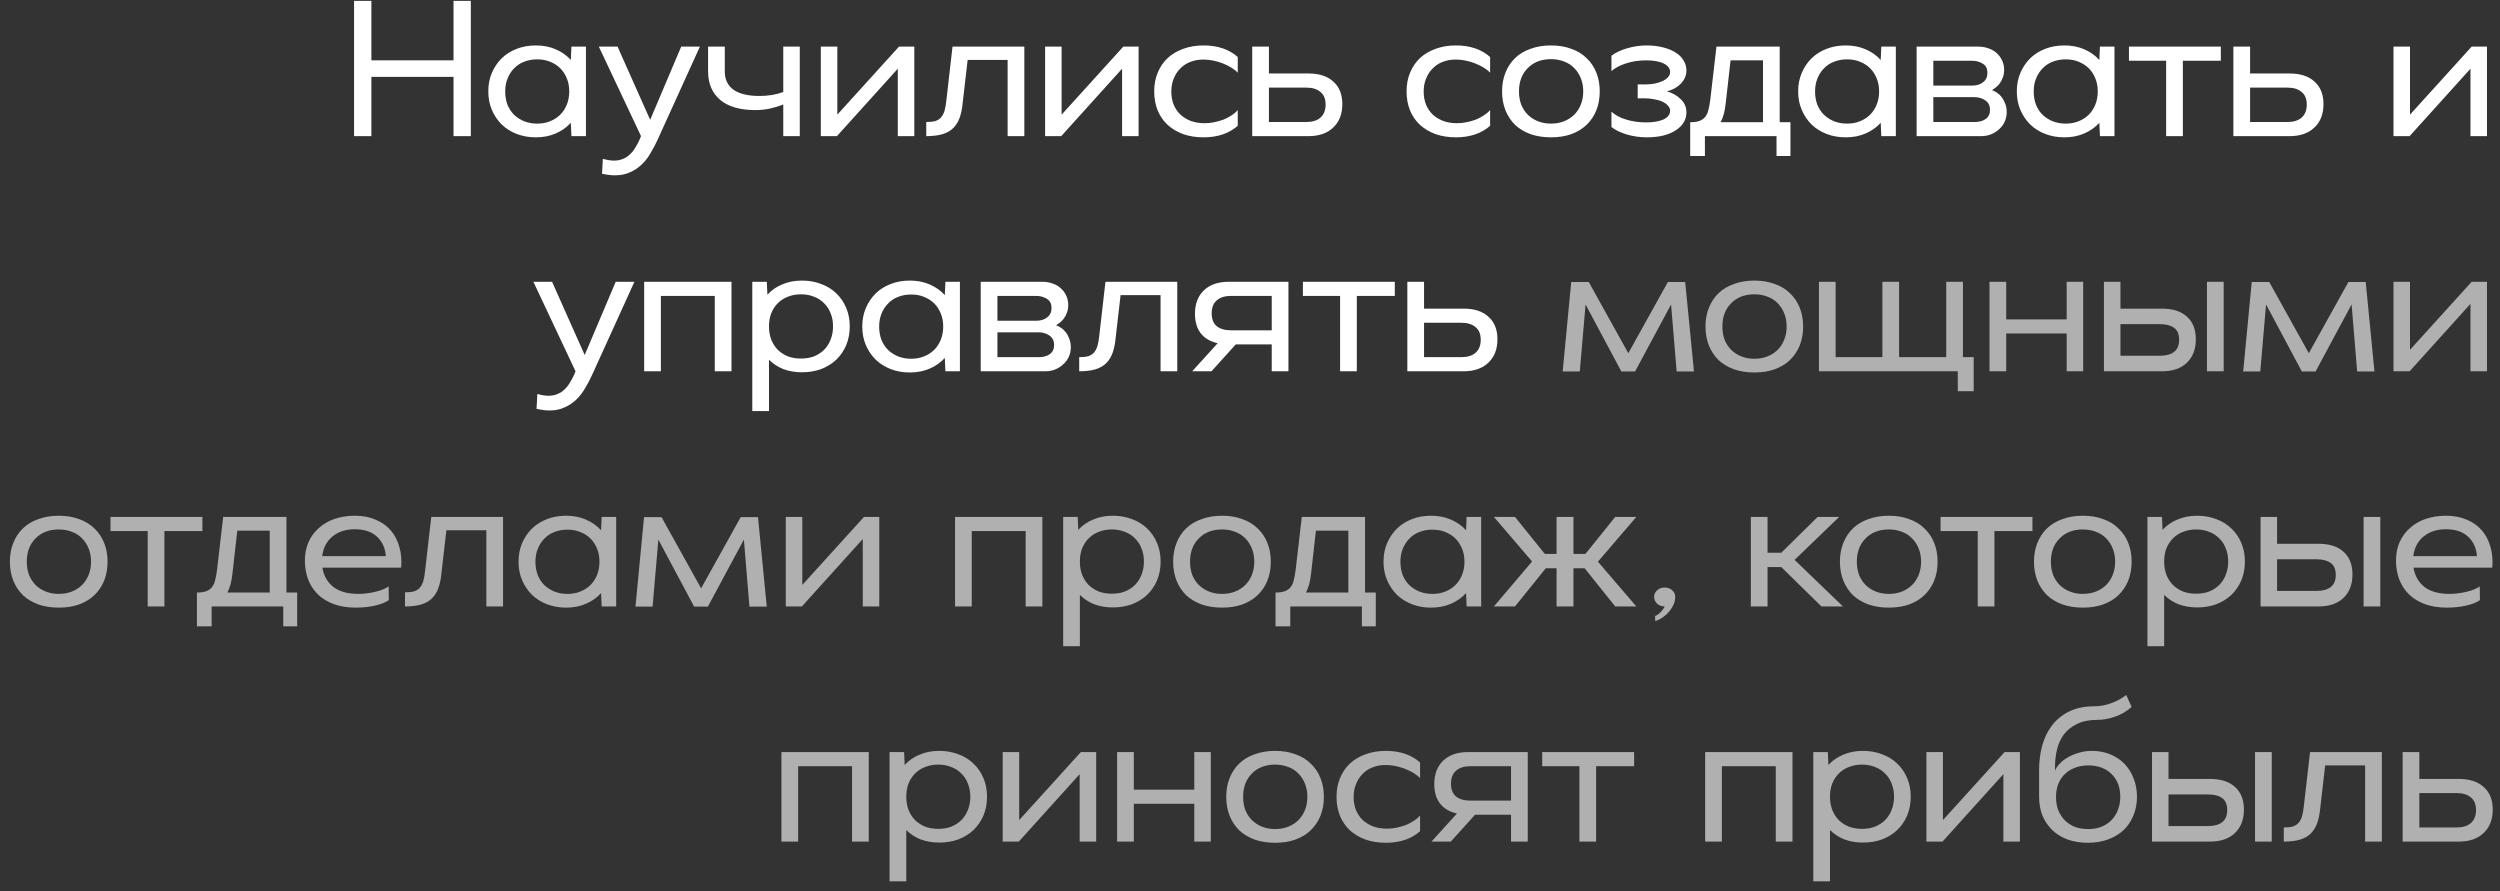
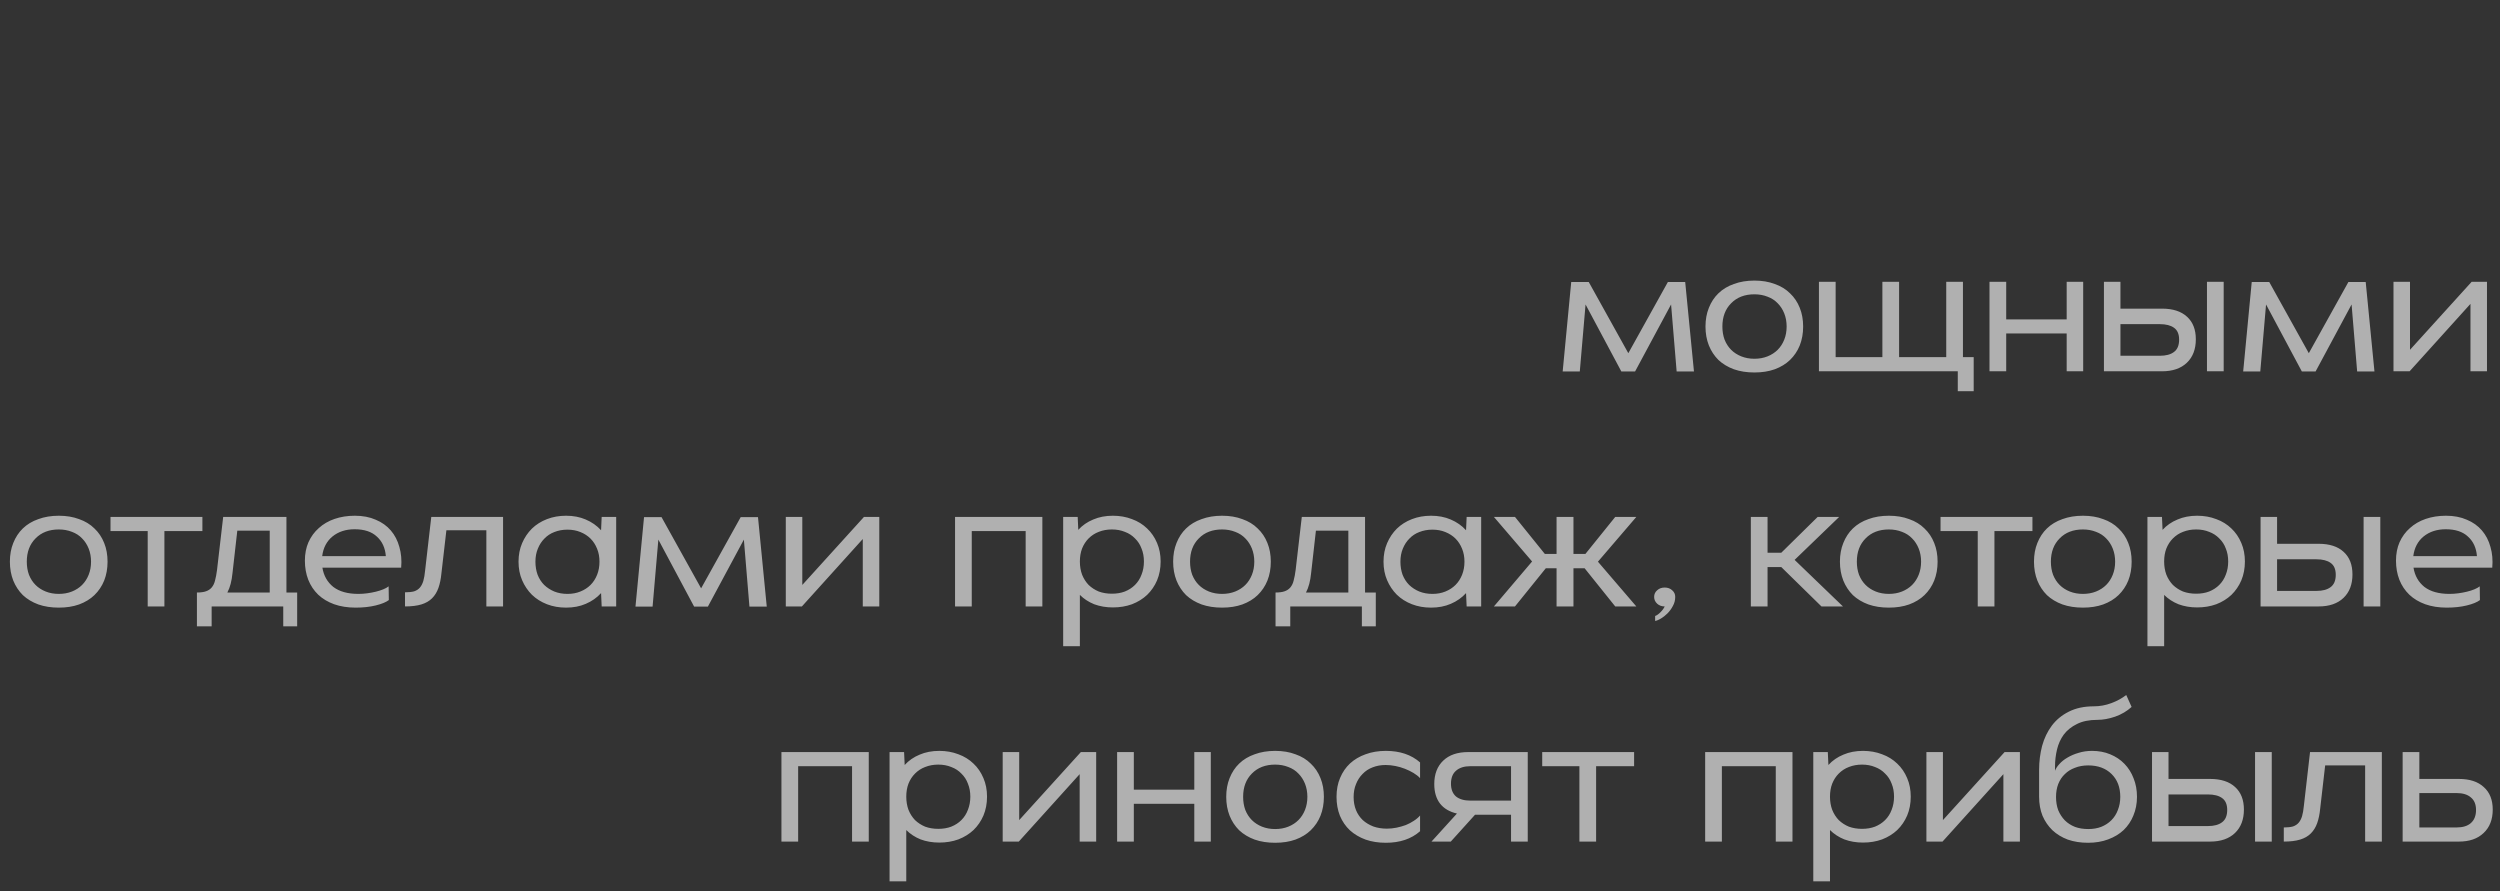
<svg xmlns="http://www.w3.org/2000/svg" width="202" height="72" viewBox="0 0 202 72" fill="none">
  <rect x="0" y="0" width="202" height="72" fill="#333333" stroke="none" />
-   <path d="M28.609 0.071H30.008V4.877H36.645V0.071H38.043V11H36.645V6.211H30.008V11H28.609V0.071ZM46.123 9.923C45.78 10.298 45.368 10.588 44.886 10.791C44.414 10.995 43.884 11.096 43.295 11.096C42.737 11.096 42.223 11.005 41.752 10.823C41.28 10.641 40.873 10.384 40.53 10.052C40.198 9.72 39.936 9.329 39.743 8.879C39.55 8.429 39.454 7.93 39.454 7.384C39.454 6.838 39.55 6.339 39.743 5.889C39.936 5.439 40.198 5.048 40.53 4.716C40.873 4.384 41.28 4.127 41.752 3.945C42.223 3.763 42.737 3.671 43.295 3.671C43.884 3.671 44.414 3.773 44.886 3.977C45.368 4.18 45.78 4.47 46.123 4.845L46.171 3.768H47.345V11H46.171L46.123 9.923ZM40.82 7.384C40.82 7.77 40.879 8.123 40.996 8.445C41.125 8.766 41.302 9.039 41.527 9.264C41.763 9.489 42.036 9.666 42.346 9.795C42.668 9.923 43.021 9.988 43.407 9.988C43.793 9.988 44.141 9.923 44.452 9.795C44.773 9.666 45.046 9.489 45.271 9.264C45.496 9.039 45.673 8.766 45.802 8.445C45.93 8.123 45.995 7.77 45.995 7.384C45.995 6.998 45.93 6.65 45.802 6.339C45.673 6.018 45.496 5.745 45.271 5.52C45.046 5.295 44.773 5.118 44.452 4.989C44.141 4.861 43.793 4.796 43.407 4.796C43.021 4.796 42.668 4.861 42.346 4.989C42.036 5.107 41.768 5.284 41.543 5.52C41.318 5.745 41.141 6.018 41.013 6.339C40.884 6.65 40.82 6.998 40.82 7.384ZM51.794 11L48.387 3.768H49.898L52.534 9.682L55.041 3.768H56.552L53.112 11.338C52.952 11.691 52.769 12.034 52.566 12.366C52.373 12.709 52.143 13.009 51.875 13.266C51.607 13.534 51.291 13.748 50.927 13.909C50.573 14.08 50.16 14.166 49.689 14.166C49.528 14.166 49.362 14.155 49.191 14.134C49.019 14.113 48.837 14.08 48.644 14.037L48.709 12.832C49.052 12.929 49.352 12.977 49.609 12.977C49.887 12.977 50.134 12.929 50.348 12.832C50.562 12.746 50.75 12.623 50.91 12.463C51.071 12.312 51.211 12.136 51.328 11.932C51.457 11.729 51.569 11.52 51.666 11.305L51.794 11ZM63.288 3.768H64.622V11H63.288V8.445C62.999 8.562 62.651 8.67 62.244 8.766C61.847 8.852 61.446 8.895 61.038 8.895C59.796 8.895 58.847 8.621 58.194 8.075C57.54 7.518 57.214 6.752 57.214 5.777V3.768H58.563V5.777C58.563 6.42 58.799 6.912 59.271 7.255C59.753 7.588 60.449 7.754 61.36 7.754C61.703 7.754 62.046 7.727 62.389 7.673C62.742 7.609 63.042 7.529 63.288 7.432V3.768ZM67.624 11H66.322V3.768H67.656V9.264L72.638 3.768H73.876V11H72.542V5.552L67.624 11ZM82.766 11H81.416V4.845H78.185L77.783 8.332C77.741 8.782 77.66 9.173 77.542 9.505C77.424 9.838 77.253 10.116 77.028 10.341C76.803 10.566 76.514 10.732 76.16 10.839C75.807 10.946 75.367 11 74.842 11V9.859C75.142 9.859 75.389 9.832 75.582 9.779C75.775 9.714 75.93 9.613 76.048 9.473C76.166 9.334 76.257 9.157 76.321 8.943C76.385 8.718 76.433 8.439 76.466 8.107L76.964 3.768H82.766V11ZM85.747 11H84.445V3.768H85.779V9.264L90.761 3.768H91.999V11H90.665V5.552L85.747 11ZM100.01 10.164C99.303 10.786 98.382 11.096 97.246 11.096C96.646 11.096 96.1 11.011 95.607 10.839C95.114 10.657 94.691 10.405 94.337 10.084C93.994 9.762 93.726 9.371 93.533 8.911C93.351 8.45 93.26 7.941 93.26 7.384C93.26 6.816 93.357 6.307 93.549 5.857C93.742 5.396 94.01 5.005 94.353 4.684C94.707 4.362 95.124 4.116 95.607 3.945C96.1 3.763 96.646 3.671 97.246 3.671C98.382 3.671 99.303 3.982 100.01 4.604V5.873C99.871 5.723 99.694 5.584 99.48 5.455C99.266 5.327 99.035 5.214 98.789 5.118C98.542 5.021 98.285 4.946 98.017 4.893C97.749 4.839 97.487 4.812 97.23 4.812C96.844 4.812 96.491 4.877 96.169 5.005C95.858 5.123 95.591 5.3 95.366 5.536C95.141 5.761 94.964 6.034 94.835 6.355C94.707 6.666 94.642 7.014 94.642 7.4C94.642 7.786 94.707 8.139 94.835 8.461C94.964 8.771 95.146 9.039 95.382 9.264C95.617 9.479 95.901 9.65 96.233 9.779C96.566 9.896 96.93 9.955 97.326 9.955C97.594 9.955 97.857 9.929 98.114 9.875C98.371 9.821 98.617 9.752 98.853 9.666C99.089 9.57 99.303 9.457 99.496 9.329C99.7 9.2 99.871 9.055 100.01 8.895V10.164ZM101.179 3.768H102.529V5.938H105.728C106.595 5.938 107.265 6.157 107.737 6.596C108.219 7.025 108.46 7.63 108.46 8.412C108.46 9.216 108.213 9.848 107.72 10.309C107.238 10.77 106.574 11 105.728 11H101.179V3.768ZM105.535 9.859C106.038 9.859 106.424 9.741 106.692 9.505C106.97 9.259 107.11 8.905 107.11 8.445C107.11 7.995 106.97 7.657 106.692 7.432C106.424 7.196 106.038 7.079 105.535 7.079H102.529V9.859H105.535ZM120.401 10.164C119.694 10.786 118.772 11.096 117.637 11.096C117.037 11.096 116.49 11.011 115.997 10.839C115.504 10.657 115.081 10.405 114.728 10.084C114.385 9.762 114.117 9.371 113.924 8.911C113.742 8.45 113.651 7.941 113.651 7.384C113.651 6.816 113.747 6.307 113.94 5.857C114.133 5.396 114.401 5.005 114.744 4.684C115.097 4.362 115.515 4.116 115.997 3.945C116.49 3.763 117.037 3.671 117.637 3.671C118.772 3.671 119.694 3.982 120.401 4.604V5.873C120.262 5.723 120.085 5.584 119.87 5.455C119.656 5.327 119.426 5.214 119.179 5.118C118.933 5.021 118.676 4.946 118.408 4.893C118.14 4.839 117.878 4.812 117.62 4.812C117.235 4.812 116.881 4.877 116.56 5.005C116.249 5.123 115.981 5.3 115.756 5.536C115.531 5.761 115.354 6.034 115.226 6.355C115.097 6.666 115.033 7.014 115.033 7.4C115.033 7.786 115.097 8.139 115.226 8.461C115.354 8.771 115.537 9.039 115.772 9.264C116.008 9.479 116.292 9.65 116.624 9.779C116.956 9.896 117.32 9.955 117.717 9.955C117.985 9.955 118.247 9.929 118.504 9.875C118.762 9.821 119.008 9.752 119.244 9.666C119.479 9.57 119.694 9.457 119.887 9.329C120.09 9.2 120.262 9.055 120.401 8.895V10.164ZM129.259 7.384C129.259 7.941 129.168 8.45 128.985 8.911C128.803 9.361 128.541 9.752 128.198 10.084C127.866 10.405 127.453 10.657 126.96 10.839C126.478 11.011 125.932 11.096 125.321 11.096C124.71 11.096 124.159 11.011 123.666 10.839C123.173 10.657 122.755 10.405 122.412 10.084C122.08 9.752 121.823 9.361 121.641 8.911C121.459 8.45 121.368 7.941 121.368 7.384C121.368 6.827 121.459 6.323 121.641 5.873C121.823 5.412 122.08 5.021 122.412 4.7C122.755 4.368 123.173 4.116 123.666 3.945C124.159 3.763 124.71 3.671 125.321 3.671C125.932 3.671 126.478 3.763 126.96 3.945C127.453 4.116 127.866 4.368 128.198 4.7C128.541 5.021 128.803 5.412 128.985 5.873C129.168 6.323 129.259 6.827 129.259 7.384ZM127.925 7.384C127.925 6.998 127.86 6.645 127.732 6.323C127.603 6.002 127.427 5.729 127.202 5.504C126.977 5.268 126.703 5.091 126.382 4.973C126.06 4.845 125.707 4.78 125.321 4.78C124.539 4.78 123.912 5.021 123.441 5.504C122.969 5.975 122.734 6.602 122.734 7.384C122.734 7.77 122.793 8.123 122.91 8.445C123.039 8.766 123.216 9.039 123.441 9.264C123.666 9.489 123.939 9.666 124.26 9.795C124.582 9.923 124.935 9.988 125.321 9.988C125.707 9.988 126.06 9.923 126.382 9.795C126.703 9.666 126.977 9.489 127.202 9.264C127.427 9.039 127.603 8.766 127.732 8.445C127.86 8.123 127.925 7.77 127.925 7.384ZM130.204 9.023C130.504 9.302 130.906 9.516 131.41 9.666C131.913 9.816 132.438 9.891 132.985 9.891C133.585 9.891 134.062 9.811 134.415 9.65C134.769 9.479 134.945 9.243 134.945 8.943C134.945 8.793 134.887 8.659 134.769 8.541C134.662 8.412 134.517 8.305 134.335 8.22C134.153 8.134 133.938 8.07 133.692 8.027C133.445 7.973 133.188 7.946 132.92 7.946H132.326V6.821H132.92C133.188 6.821 133.445 6.8 133.692 6.757C133.938 6.704 134.153 6.634 134.335 6.548C134.517 6.463 134.662 6.361 134.769 6.243C134.887 6.114 134.945 5.975 134.945 5.825C134.945 5.536 134.774 5.305 134.431 5.134C134.088 4.963 133.612 4.877 133.001 4.877C132.433 4.877 131.897 4.957 131.394 5.118C130.89 5.279 130.494 5.487 130.204 5.745V4.507C130.537 4.25 130.965 4.046 131.49 3.896C132.015 3.746 132.535 3.671 133.049 3.671C133.542 3.671 133.987 3.725 134.383 3.832C134.779 3.929 135.117 4.068 135.395 4.25C135.674 4.421 135.888 4.636 136.038 4.893C136.188 5.139 136.263 5.407 136.263 5.696C136.263 6.082 136.119 6.43 135.829 6.741C135.551 7.041 135.17 7.255 134.688 7.384C135.128 7.502 135.497 7.711 135.797 8.011C136.108 8.3 136.263 8.654 136.263 9.071C136.263 9.671 135.974 10.159 135.395 10.534C134.817 10.909 134.04 11.096 133.065 11.096C132.519 11.096 131.983 11.021 131.458 10.871C130.933 10.711 130.515 10.507 130.204 10.261V9.023ZM136.568 12.607V9.875C136.868 9.875 137.109 9.843 137.291 9.779C137.484 9.714 137.639 9.613 137.757 9.473C137.886 9.323 137.977 9.136 138.03 8.911C138.094 8.675 138.148 8.391 138.191 8.059L138.689 3.768H143.8V9.875H144.668V12.607H143.543V11H137.757V12.607H136.568ZM139.83 4.877L139.444 8.284C139.38 8.948 139.241 9.479 139.027 9.875H142.45V4.877H139.83ZM151.961 9.923C151.618 10.298 151.206 10.588 150.724 10.791C150.252 10.995 149.722 11.096 149.133 11.096C148.575 11.096 148.061 11.005 147.59 10.823C147.118 10.641 146.711 10.384 146.368 10.052C146.036 9.72 145.774 9.329 145.581 8.879C145.388 8.429 145.291 7.93 145.291 7.384C145.291 6.838 145.388 6.339 145.581 5.889C145.774 5.439 146.036 5.048 146.368 4.716C146.711 4.384 147.118 4.127 147.59 3.945C148.061 3.763 148.575 3.671 149.133 3.671C149.722 3.671 150.252 3.773 150.724 3.977C151.206 4.18 151.618 4.47 151.961 4.845L152.009 3.768H153.183V11H152.009L151.961 9.923ZM146.658 7.384C146.658 7.77 146.716 8.123 146.834 8.445C146.963 8.766 147.14 9.039 147.365 9.264C147.6 9.489 147.874 9.666 148.184 9.795C148.506 9.923 148.859 9.988 149.245 9.988C149.631 9.988 149.979 9.923 150.29 9.795C150.611 9.666 150.884 9.489 151.109 9.264C151.334 9.039 151.511 8.766 151.64 8.445C151.768 8.123 151.833 7.77 151.833 7.384C151.833 6.998 151.768 6.65 151.64 6.339C151.511 6.018 151.334 5.745 151.109 5.52C150.884 5.295 150.611 5.118 150.29 4.989C149.979 4.861 149.631 4.796 149.245 4.796C148.859 4.796 148.506 4.861 148.184 4.989C147.874 5.107 147.606 5.284 147.381 5.52C147.156 5.745 146.979 6.018 146.85 6.339C146.722 6.65 146.658 6.998 146.658 7.384ZM154.863 11V3.768H159.861C160.151 3.768 160.424 3.816 160.681 3.913C160.938 3.998 161.158 4.127 161.34 4.298C161.522 4.459 161.667 4.657 161.774 4.893C161.881 5.118 161.934 5.364 161.934 5.632C161.934 5.879 161.897 6.093 161.822 6.275C161.758 6.457 161.672 6.618 161.565 6.757C161.468 6.886 161.361 6.993 161.243 7.079C161.136 7.164 161.04 7.234 160.954 7.287C161.072 7.32 161.201 7.384 161.34 7.48C161.479 7.566 161.608 7.684 161.726 7.834C161.843 7.984 161.94 8.161 162.015 8.364C162.101 8.568 162.143 8.798 162.143 9.055C162.143 9.323 162.09 9.58 161.983 9.827C161.876 10.062 161.726 10.266 161.533 10.438C161.351 10.609 161.131 10.748 160.874 10.855C160.627 10.952 160.359 11 160.07 11H154.863ZM156.213 6.918H159.331C159.706 6.918 160.006 6.827 160.231 6.645C160.467 6.463 160.584 6.211 160.584 5.889C160.584 5.546 160.461 5.3 160.215 5.15C159.968 4.989 159.674 4.909 159.331 4.909H156.213V6.918ZM156.213 9.859H159.54C159.915 9.859 160.215 9.779 160.44 9.618C160.676 9.446 160.793 9.2 160.793 8.879C160.793 8.536 160.665 8.279 160.408 8.107C160.161 7.936 159.867 7.85 159.524 7.85H156.213V9.859ZM169.627 9.923C169.284 10.298 168.872 10.588 168.39 10.791C167.918 10.995 167.388 11.096 166.799 11.096C166.241 11.096 165.727 11.005 165.256 10.823C164.784 10.641 164.377 10.384 164.034 10.052C163.702 9.72 163.44 9.329 163.247 8.879C163.054 8.429 162.957 7.93 162.957 7.384C162.957 6.838 163.054 6.339 163.247 5.889C163.44 5.439 163.702 5.048 164.034 4.716C164.377 4.384 164.784 4.127 165.256 3.945C165.727 3.763 166.241 3.671 166.799 3.671C167.388 3.671 167.918 3.773 168.39 3.977C168.872 4.18 169.284 4.47 169.627 4.845L169.675 3.768H170.849V11H169.675L169.627 9.923ZM164.324 7.384C164.324 7.77 164.382 8.123 164.5 8.445C164.629 8.766 164.806 9.039 165.031 9.264C165.266 9.489 165.54 9.666 165.85 9.795C166.172 9.923 166.525 9.988 166.911 9.988C167.297 9.988 167.645 9.923 167.956 9.795C168.277 9.666 168.55 9.489 168.775 9.264C169 9.039 169.177 8.766 169.306 8.445C169.434 8.123 169.499 7.77 169.499 7.384C169.499 6.998 169.434 6.65 169.306 6.339C169.177 6.018 169 5.745 168.775 5.52C168.55 5.295 168.277 5.118 167.956 4.989C167.645 4.861 167.297 4.796 166.911 4.796C166.525 4.796 166.172 4.861 165.85 4.989C165.54 5.107 165.272 5.284 165.047 5.52C164.822 5.745 164.645 6.018 164.516 6.339C164.388 6.65 164.324 6.998 164.324 7.384ZM175.024 4.909H172.019V3.768H179.444V4.909H176.374V11H175.024V4.909ZM180.457 3.768H181.807V5.938H185.005C185.873 5.938 186.542 6.157 187.014 6.596C187.496 7.025 187.737 7.63 187.737 8.412C187.737 9.216 187.491 9.848 186.998 10.309C186.516 10.77 185.851 11 185.005 11H180.457V3.768ZM184.812 9.859C185.316 9.859 185.701 9.741 185.969 9.505C186.248 9.259 186.387 8.905 186.387 8.445C186.387 7.995 186.248 7.657 185.969 7.432C185.701 7.196 185.316 7.079 184.812 7.079H181.807V9.859H184.812ZM194.696 11H193.394V3.768H194.728V9.264L199.71 3.768H200.948V11H199.614V5.552L194.696 11ZM46.503 30L43.096 22.768H44.607L47.243 28.682L49.75 22.768H51.261L47.821 30.337C47.66 30.691 47.478 31.034 47.275 31.366C47.082 31.709 46.852 32.009 46.584 32.266C46.316 32.534 46 32.748 45.636 32.909C45.282 33.08 44.87 33.166 44.398 33.166C44.237 33.166 44.071 33.155 43.9 33.134C43.728 33.112 43.546 33.08 43.353 33.038L43.418 31.832C43.761 31.929 44.06 31.977 44.318 31.977C44.596 31.977 44.843 31.929 45.057 31.832C45.271 31.746 45.459 31.623 45.62 31.462C45.78 31.312 45.919 31.136 46.037 30.932C46.166 30.729 46.278 30.52 46.375 30.305L46.503 30ZM52.048 22.768H59.104V30H57.754V23.909H53.398V30H52.048V22.768ZM62.006 23.812C62.338 23.448 62.74 23.17 63.212 22.977C63.683 22.773 64.213 22.671 64.803 22.671C65.36 22.671 65.874 22.762 66.346 22.945C66.817 23.116 67.224 23.368 67.567 23.7C67.91 24.021 68.178 24.413 68.371 24.873C68.563 25.323 68.66 25.821 68.66 26.368C68.66 26.925 68.563 27.434 68.371 27.895C68.178 28.345 67.91 28.736 67.567 29.068C67.224 29.389 66.817 29.641 66.346 29.823C65.874 29.995 65.36 30.08 64.803 30.08C64.256 30.08 63.753 29.995 63.292 29.823C62.842 29.641 62.456 29.389 62.135 29.068V33.214H60.785V22.768H61.958L62.006 23.812ZM67.31 26.368C67.31 25.982 67.246 25.634 67.117 25.323C66.999 25.002 66.822 24.729 66.587 24.504C66.362 24.268 66.088 24.091 65.767 23.973C65.456 23.845 65.108 23.78 64.722 23.78C64.337 23.78 63.983 23.845 63.662 23.973C63.351 24.091 63.078 24.268 62.842 24.504C62.617 24.729 62.44 25.002 62.312 25.323C62.194 25.634 62.135 25.982 62.135 26.368C62.135 26.754 62.194 27.107 62.312 27.429C62.44 27.75 62.617 28.029 62.842 28.264C63.078 28.489 63.351 28.666 63.662 28.795C63.983 28.913 64.337 28.971 64.722 28.971C65.108 28.971 65.456 28.913 65.767 28.795C66.088 28.666 66.362 28.489 66.587 28.264C66.822 28.029 66.999 27.75 67.117 27.429C67.246 27.107 67.31 26.754 67.31 26.368ZM76.34 28.923C75.997 29.298 75.585 29.587 75.103 29.791C74.631 29.995 74.101 30.096 73.511 30.096C72.954 30.096 72.44 30.005 71.969 29.823C71.497 29.641 71.09 29.384 70.747 29.052C70.415 28.72 70.153 28.329 69.96 27.879C69.767 27.429 69.67 26.93 69.67 26.384C69.67 25.837 69.767 25.339 69.96 24.889C70.153 24.439 70.415 24.048 70.747 23.716C71.09 23.384 71.497 23.127 71.969 22.945C72.44 22.762 72.954 22.671 73.511 22.671C74.101 22.671 74.631 22.773 75.103 22.977C75.585 23.18 75.997 23.47 76.34 23.845L76.388 22.768H77.561V30H76.388L76.34 28.923ZM71.036 26.384C71.036 26.77 71.095 27.123 71.213 27.445C71.342 27.766 71.519 28.039 71.744 28.264C71.979 28.489 72.252 28.666 72.563 28.795C72.885 28.923 73.238 28.988 73.624 28.988C74.01 28.988 74.358 28.923 74.669 28.795C74.99 28.666 75.263 28.489 75.488 28.264C75.713 28.039 75.89 27.766 76.019 27.445C76.147 27.123 76.211 26.77 76.211 26.384C76.211 25.998 76.147 25.65 76.019 25.339C75.89 25.018 75.713 24.745 75.488 24.52C75.263 24.295 74.99 24.118 74.669 23.989C74.358 23.861 74.01 23.796 73.624 23.796C73.238 23.796 72.885 23.861 72.563 23.989C72.252 24.107 71.985 24.284 71.76 24.52C71.535 24.745 71.358 25.018 71.229 25.339C71.101 25.65 71.036 25.998 71.036 26.384ZM79.242 30V22.768H84.24C84.529 22.768 84.803 22.816 85.06 22.913C85.317 22.998 85.537 23.127 85.719 23.298C85.901 23.459 86.046 23.657 86.153 23.893C86.26 24.118 86.313 24.364 86.313 24.632C86.313 24.879 86.276 25.093 86.201 25.275C86.137 25.457 86.051 25.618 85.944 25.757C85.847 25.886 85.74 25.993 85.622 26.079C85.515 26.164 85.419 26.234 85.333 26.288C85.451 26.32 85.579 26.384 85.719 26.48C85.858 26.566 85.987 26.684 86.104 26.834C86.222 26.984 86.319 27.161 86.394 27.364C86.479 27.568 86.522 27.798 86.522 28.055C86.522 28.323 86.469 28.58 86.362 28.827C86.254 29.062 86.104 29.266 85.912 29.438C85.729 29.609 85.51 29.748 85.253 29.855C85.006 29.952 84.738 30 84.449 30H79.242ZM80.592 25.918H83.71C84.085 25.918 84.385 25.827 84.61 25.645C84.846 25.462 84.963 25.211 84.963 24.889C84.963 24.546 84.84 24.3 84.594 24.15C84.347 23.989 84.053 23.909 83.71 23.909H80.592V25.918ZM80.592 28.859H83.919C84.294 28.859 84.594 28.779 84.819 28.618C85.054 28.446 85.172 28.2 85.172 27.879C85.172 27.536 85.044 27.279 84.787 27.107C84.54 26.936 84.246 26.85 83.903 26.85H80.592V28.859ZM95.123 30H93.773V23.845H90.543L90.141 27.332C90.098 27.782 90.018 28.173 89.9 28.505C89.782 28.837 89.611 29.116 89.385 29.341C89.16 29.566 88.871 29.732 88.518 29.839C88.164 29.946 87.725 30 87.2 30V28.859C87.5 28.859 87.746 28.832 87.939 28.779C88.132 28.714 88.287 28.613 88.405 28.473C88.523 28.334 88.614 28.157 88.678 27.943C88.743 27.718 88.791 27.439 88.823 27.107L89.321 22.768H95.123V30ZM104.106 30H102.756V27.83H99.847L97.887 30H96.328L98.385 27.734C97.785 27.595 97.33 27.327 97.019 26.93C96.708 26.523 96.553 25.998 96.553 25.355C96.553 24.552 96.794 23.92 97.276 23.459C97.758 22.998 98.428 22.768 99.285 22.768H104.106V30ZM102.756 23.909H99.462C98.969 23.909 98.583 24.032 98.305 24.279C98.037 24.514 97.903 24.863 97.903 25.323C97.903 25.773 98.037 26.116 98.305 26.352C98.583 26.577 98.969 26.689 99.462 26.689H102.756V23.909ZM108.28 23.909H105.275V22.768H112.7V23.909H109.63V30H108.28V23.909ZM113.713 22.768H115.063V24.938H118.261C119.129 24.938 119.798 25.157 120.27 25.596C120.752 26.025 120.993 26.63 120.993 27.413C120.993 28.216 120.747 28.848 120.254 29.309C119.772 29.77 119.107 30 118.261 30H113.713V22.768ZM118.068 28.859C118.572 28.859 118.957 28.741 119.225 28.505C119.504 28.259 119.643 27.905 119.643 27.445C119.643 26.995 119.504 26.657 119.225 26.432C118.957 26.196 118.572 26.079 118.068 26.079H115.063V28.859H118.068Z" fill="white" />
  <path d="M127.647 30.016H126.264L126.955 22.784H128.37L131.568 28.538L134.766 22.784H136.164L136.872 30.016H135.473L135.023 24.6L132.114 30.016H131.005L128.113 24.6L127.647 30.016ZM145.694 26.384C145.694 26.941 145.603 27.45 145.421 27.911C145.239 28.361 144.976 28.752 144.634 29.084C144.301 29.405 143.889 29.657 143.396 29.839C142.914 30.011 142.367 30.096 141.757 30.096C141.146 30.096 140.594 30.011 140.101 29.839C139.609 29.657 139.191 29.405 138.848 29.084C138.516 28.752 138.259 28.361 138.076 27.911C137.894 27.45 137.803 26.941 137.803 26.384C137.803 25.827 137.894 25.323 138.076 24.873C138.259 24.413 138.516 24.021 138.848 23.7C139.191 23.368 139.609 23.116 140.101 22.945C140.594 22.762 141.146 22.671 141.757 22.671C142.367 22.671 142.914 22.762 143.396 22.945C143.889 23.116 144.301 23.368 144.634 23.7C144.976 24.021 145.239 24.413 145.421 24.873C145.603 25.323 145.694 25.827 145.694 26.384ZM144.36 26.384C144.36 25.998 144.296 25.645 144.167 25.323C144.039 25.002 143.862 24.729 143.637 24.504C143.412 24.268 143.139 24.091 142.817 23.973C142.496 23.845 142.142 23.78 141.757 23.78C140.975 23.78 140.348 24.021 139.876 24.504C139.405 24.975 139.169 25.602 139.169 26.384C139.169 26.77 139.228 27.123 139.346 27.445C139.475 27.766 139.651 28.039 139.876 28.264C140.101 28.489 140.375 28.666 140.696 28.795C141.017 28.923 141.371 28.988 141.757 28.988C142.142 28.988 142.496 28.923 142.817 28.795C143.139 28.666 143.412 28.489 143.637 28.264C143.862 28.039 144.039 27.766 144.167 27.445C144.296 27.123 144.36 26.77 144.36 26.384ZM148.32 22.768V28.859H152.097V22.768H153.447V28.859H157.256V22.768H158.606V28.859H159.474V31.607H158.188V30H146.97V22.768H148.32ZM160.752 22.768H162.102V25.805H166.987V22.768H168.321V30H166.987V26.946H162.102V30H160.752V22.768ZM169.998 22.768H171.332V24.938H174.691C175.569 24.938 176.244 25.157 176.716 25.596C177.187 26.025 177.423 26.63 177.423 27.413C177.423 28.216 177.182 28.848 176.7 29.309C176.217 29.77 175.548 30 174.691 30H169.998V22.768ZM178.323 22.768H179.673V30H178.323V22.768ZM174.514 28.746C175.007 28.746 175.387 28.645 175.655 28.441C175.933 28.238 176.073 27.905 176.073 27.445C176.073 26.995 175.933 26.673 175.655 26.48C175.387 26.288 175.007 26.191 174.514 26.191H171.332V28.746H174.514ZM182.631 30.016H181.249L181.94 22.784H183.354L186.552 28.538L189.751 22.784H191.149L191.856 30.016H190.458L190.008 24.6L187.099 30.016H185.99L183.097 24.6L182.631 30.016ZM194.696 30H193.394V22.768H194.728V28.264L199.71 22.768H200.948V30H199.614V24.552L194.696 30ZM8.69 45.384C8.69 45.941 8.599 46.45 8.417 46.911C8.235 47.361 7.972 47.752 7.63 48.084C7.297 48.405 6.885 48.657 6.392 48.839C5.91 49.011 5.364 49.096 4.753 49.096C4.142 49.096 3.59 49.011 3.097 48.839C2.605 48.657 2.187 48.405 1.844 48.084C1.512 47.752 1.255 47.361 1.072 46.911C0.89 46.45 0.799 45.941 0.799 45.384C0.799 44.827 0.89 44.323 1.072 43.873C1.255 43.413 1.512 43.021 1.844 42.7C2.187 42.368 2.605 42.116 3.097 41.945C3.59 41.763 4.142 41.671 4.753 41.671C5.364 41.671 5.91 41.763 6.392 41.945C6.885 42.116 7.297 42.368 7.63 42.7C7.972 43.021 8.235 43.413 8.417 43.873C8.599 44.323 8.69 44.827 8.69 45.384ZM7.356 45.384C7.356 44.998 7.292 44.645 7.164 44.323C7.035 44.002 6.858 43.729 6.633 43.504C6.408 43.268 6.135 43.091 5.814 42.973C5.492 42.845 5.139 42.78 4.753 42.78C3.971 42.78 3.344 43.021 2.872 43.504C2.401 43.975 2.165 44.602 2.165 45.384C2.165 45.77 2.224 46.123 2.342 46.445C2.471 46.766 2.647 47.039 2.872 47.264C3.097 47.489 3.371 47.666 3.692 47.795C4.014 47.923 4.367 47.987 4.753 47.987C5.139 47.987 5.492 47.923 5.814 47.795C6.135 47.666 6.408 47.489 6.633 47.264C6.858 47.039 7.035 46.766 7.164 46.445C7.292 46.123 7.356 45.77 7.356 45.384ZM11.934 42.909H8.929V41.768H16.354V42.909H13.284V49H11.934V42.909ZM15.911 50.607V47.875C16.211 47.875 16.453 47.843 16.635 47.779C16.828 47.714 16.983 47.612 17.101 47.473C17.229 47.323 17.32 47.136 17.374 46.911C17.438 46.675 17.492 46.391 17.535 46.059L18.033 41.768H23.144V47.875H24.011V50.607H22.886V49H17.101V50.607H15.911ZM19.174 42.877L18.788 46.284C18.724 46.948 18.585 47.479 18.37 47.875H21.794V42.877H19.174ZM26.049 45.866C26.157 46.52 26.451 47.039 26.933 47.425C27.426 47.8 28.101 47.987 28.958 47.987C29.194 47.987 29.43 47.971 29.666 47.939C29.912 47.907 30.142 47.864 30.357 47.811C30.582 47.757 30.785 47.693 30.967 47.618C31.149 47.543 31.294 47.462 31.401 47.377L31.417 48.486C31.192 48.657 30.839 48.802 30.357 48.92C29.875 49.038 29.333 49.096 28.733 49.096C28.091 49.096 27.512 49.005 26.998 48.823C26.494 48.641 26.066 48.384 25.712 48.052C25.358 47.709 25.091 47.307 24.908 46.846C24.726 46.375 24.635 45.861 24.635 45.304C24.635 44.746 24.732 44.248 24.924 43.809C25.128 43.359 25.407 42.979 25.76 42.668C26.114 42.346 26.537 42.1 27.03 41.929C27.533 41.757 28.08 41.671 28.669 41.671C29.312 41.671 29.875 41.779 30.357 41.993C30.849 42.196 31.257 42.486 31.578 42.861C31.899 43.236 32.13 43.68 32.269 44.195C32.419 44.709 32.467 45.266 32.414 45.866H26.049ZM31.176 44.934C31.123 44.27 30.882 43.745 30.453 43.359C30.035 42.962 29.435 42.764 28.653 42.764C27.946 42.764 27.351 42.957 26.869 43.343C26.398 43.729 26.119 44.259 26.033 44.934H31.176ZM40.648 49H39.298V42.845H36.068L35.666 46.332C35.623 46.782 35.543 47.173 35.425 47.505C35.307 47.837 35.136 48.116 34.911 48.341C34.686 48.566 34.397 48.732 34.043 48.839C33.69 48.946 33.25 49 32.725 49V47.859C33.025 47.859 33.272 47.832 33.465 47.779C33.657 47.714 33.813 47.612 33.931 47.473C34.048 47.334 34.139 47.157 34.204 46.943C34.268 46.718 34.316 46.439 34.348 46.107L34.847 41.768H40.648V49ZM48.567 47.923C48.224 48.298 47.811 48.587 47.329 48.791C46.858 48.995 46.327 49.096 45.738 49.096C45.181 49.096 44.667 49.005 44.195 48.823C43.724 48.641 43.317 48.384 42.974 48.052C42.642 47.72 42.379 47.329 42.186 46.879C41.993 46.429 41.897 45.93 41.897 45.384C41.897 44.837 41.993 44.339 42.186 43.889C42.379 43.439 42.642 43.048 42.974 42.716C43.317 42.384 43.724 42.127 44.195 41.945C44.667 41.763 45.181 41.671 45.738 41.671C46.327 41.671 46.858 41.773 47.329 41.977C47.811 42.18 48.224 42.47 48.567 42.845L48.615 41.768H49.788V49H48.615L48.567 47.923ZM43.263 45.384C43.263 45.77 43.322 46.123 43.44 46.445C43.568 46.766 43.745 47.039 43.97 47.264C44.206 47.489 44.479 47.666 44.79 47.795C45.111 47.923 45.465 47.987 45.85 47.987C46.236 47.987 46.584 47.923 46.895 47.795C47.217 47.666 47.49 47.489 47.715 47.264C47.94 47.039 48.117 46.766 48.245 46.445C48.374 46.123 48.438 45.77 48.438 45.384C48.438 44.998 48.374 44.65 48.245 44.339C48.117 44.018 47.94 43.745 47.715 43.52C47.49 43.295 47.217 43.118 46.895 42.989C46.584 42.861 46.236 42.796 45.85 42.796C45.465 42.796 45.111 42.861 44.79 42.989C44.479 43.107 44.211 43.284 43.986 43.52C43.761 43.745 43.584 44.018 43.456 44.339C43.327 44.65 43.263 44.998 43.263 45.384ZM52.729 49.016H51.346L52.038 41.784H53.452L56.65 47.538L59.848 41.784H61.246L61.954 49.016H60.555L60.105 43.6L57.196 49.016H56.087L53.195 43.6L52.729 49.016ZM64.794 49H63.492V41.768H64.826V47.264L69.808 41.768H71.046V49H69.712V43.552L64.794 49ZM77.168 41.768H84.223V49H82.873V42.909H78.518V49H77.168V41.768ZM87.125 42.812C87.458 42.448 87.859 42.17 88.331 41.977C88.802 41.773 89.333 41.671 89.922 41.671C90.479 41.671 90.993 41.763 91.465 41.945C91.936 42.116 92.343 42.368 92.686 42.7C93.029 43.021 93.297 43.413 93.49 43.873C93.683 44.323 93.779 44.821 93.779 45.368C93.779 45.925 93.683 46.434 93.49 46.895C93.297 47.345 93.029 47.736 92.686 48.068C92.343 48.389 91.936 48.641 91.465 48.823C90.993 48.995 90.479 49.08 89.922 49.08C89.375 49.08 88.872 48.995 88.411 48.823C87.961 48.641 87.575 48.389 87.254 48.068V52.214H85.904V41.768H87.077L87.125 42.812ZM92.429 45.368C92.429 44.982 92.365 44.634 92.236 44.323C92.118 44.002 91.942 43.729 91.706 43.504C91.481 43.268 91.208 43.091 90.886 42.973C90.575 42.845 90.227 42.78 89.841 42.78C89.456 42.78 89.102 42.845 88.781 42.973C88.47 43.091 88.197 43.268 87.961 43.504C87.736 43.729 87.559 44.002 87.431 44.323C87.313 44.634 87.254 44.982 87.254 45.368C87.254 45.754 87.313 46.107 87.431 46.429C87.559 46.75 87.736 47.029 87.961 47.264C88.197 47.489 88.47 47.666 88.781 47.795C89.102 47.913 89.456 47.971 89.841 47.971C90.227 47.971 90.575 47.913 90.886 47.795C91.208 47.666 91.481 47.489 91.706 47.264C91.942 47.029 92.118 46.75 92.236 46.429C92.365 46.107 92.429 45.754 92.429 45.368ZM102.681 45.384C102.681 45.941 102.59 46.45 102.407 46.911C102.225 47.361 101.963 47.752 101.62 48.084C101.288 48.405 100.875 48.657 100.382 48.839C99.9 49.011 99.354 49.096 98.743 49.096C98.132 49.096 97.581 49.011 97.088 48.839C96.595 48.657 96.177 48.405 95.834 48.084C95.502 47.752 95.245 47.361 95.063 46.911C94.881 46.45 94.79 45.941 94.79 45.384C94.79 44.827 94.881 44.323 95.063 43.873C95.245 43.413 95.502 43.021 95.834 42.7C96.177 42.368 96.595 42.116 97.088 41.945C97.581 41.763 98.132 41.671 98.743 41.671C99.354 41.671 99.9 41.763 100.382 41.945C100.875 42.116 101.288 42.368 101.62 42.7C101.963 43.021 102.225 43.413 102.407 43.873C102.59 44.323 102.681 44.827 102.681 45.384ZM101.347 45.384C101.347 44.998 101.282 44.645 101.154 44.323C101.025 44.002 100.848 43.729 100.623 43.504C100.398 43.268 100.125 43.091 99.804 42.973C99.482 42.845 99.129 42.78 98.743 42.78C97.961 42.78 97.334 43.021 96.863 43.504C96.391 43.975 96.156 44.602 96.156 45.384C96.156 45.77 96.215 46.123 96.332 46.445C96.461 46.766 96.638 47.039 96.863 47.264C97.088 47.489 97.361 47.666 97.682 47.795C98.004 47.923 98.357 47.987 98.743 47.987C99.129 47.987 99.482 47.923 99.804 47.795C100.125 47.666 100.398 47.489 100.623 47.264C100.848 47.039 101.025 46.766 101.154 46.445C101.282 46.123 101.347 45.77 101.347 45.384ZM103.064 50.607V47.875C103.364 47.875 103.605 47.843 103.787 47.779C103.98 47.714 104.135 47.612 104.253 47.473C104.382 47.323 104.473 47.136 104.526 46.911C104.591 46.675 104.644 46.391 104.687 46.059L105.185 41.768H110.296V47.875H111.164V50.607H110.039V49H104.253V50.607H103.064ZM106.326 42.877L105.941 46.284C105.876 46.948 105.737 47.479 105.523 47.875H108.946V42.877H106.326ZM118.457 47.923C118.114 48.298 117.702 48.587 117.22 48.791C116.748 48.995 116.218 49.096 115.629 49.096C115.071 49.096 114.557 49.005 114.086 48.823C113.614 48.641 113.207 48.384 112.864 48.052C112.532 47.72 112.27 47.329 112.077 46.879C111.884 46.429 111.788 45.93 111.788 45.384C111.788 44.837 111.884 44.339 112.077 43.889C112.27 43.439 112.532 43.048 112.864 42.716C113.207 42.384 113.614 42.127 114.086 41.945C114.557 41.763 115.071 41.671 115.629 41.671C116.218 41.671 116.748 41.773 117.22 41.977C117.702 42.18 118.114 42.47 118.457 42.845L118.505 41.768H119.679V49H118.505L118.457 47.923ZM113.154 45.384C113.154 45.77 113.213 46.123 113.33 46.445C113.459 46.766 113.636 47.039 113.861 47.264C114.096 47.489 114.37 47.666 114.68 47.795C115.002 47.923 115.355 47.987 115.741 47.987C116.127 47.987 116.475 47.923 116.786 47.795C117.107 47.666 117.38 47.489 117.605 47.264C117.83 47.039 118.007 46.766 118.136 46.445C118.264 46.123 118.329 45.77 118.329 45.384C118.329 44.998 118.264 44.65 118.136 44.339C118.007 44.018 117.83 43.745 117.605 43.52C117.38 43.295 117.107 43.118 116.786 42.989C116.475 42.861 116.127 42.796 115.741 42.796C115.355 42.796 115.002 42.861 114.68 42.989C114.37 43.107 114.102 43.284 113.877 43.52C113.652 43.745 113.475 44.018 113.346 44.339C113.218 44.65 113.154 44.998 113.154 45.384ZM127.136 49H125.77V45.914H124.902L122.411 49H120.708L123.793 45.368L120.708 41.768H122.411L124.822 44.757H125.77V41.768H127.136V44.757H128.101L130.511 41.768H132.215L129.113 45.384L132.215 49H130.511L128.036 45.914H127.136V49ZM133.655 48.229C133.655 48.014 133.735 47.837 133.896 47.698C134.057 47.548 134.26 47.473 134.507 47.473C134.753 47.473 134.957 47.548 135.117 47.698C135.278 47.837 135.358 48.014 135.358 48.229C135.358 48.496 135.294 48.743 135.165 48.968C135.048 49.193 134.903 49.391 134.732 49.562C134.56 49.734 134.383 49.873 134.201 49.98C134.019 50.087 133.864 50.152 133.735 50.173V49.771C133.864 49.729 134.008 49.627 134.169 49.466C134.33 49.305 134.442 49.15 134.507 49C134.26 49 134.057 48.925 133.896 48.775C133.735 48.625 133.655 48.443 133.655 48.229ZM142.818 49H141.468V41.768H142.818V44.661H143.927L146.868 41.768H148.604L145.004 45.239L148.91 49H147.174L143.927 45.818H142.818V49ZM156.558 45.384C156.558 45.941 156.466 46.45 156.284 46.911C156.102 47.361 155.84 47.752 155.497 48.084C155.165 48.405 154.752 48.657 154.259 48.839C153.777 49.011 153.231 49.096 152.62 49.096C152.009 49.096 151.458 49.011 150.965 48.839C150.472 48.657 150.054 48.405 149.711 48.084C149.379 47.752 149.122 47.361 148.94 46.911C148.758 46.45 148.666 45.941 148.666 45.384C148.666 44.827 148.758 44.323 148.94 43.873C149.122 43.413 149.379 43.021 149.711 42.7C150.054 42.368 150.472 42.116 150.965 41.945C151.458 41.763 152.009 41.671 152.62 41.671C153.231 41.671 153.777 41.763 154.259 41.945C154.752 42.116 155.165 42.368 155.497 42.7C155.84 43.021 156.102 43.413 156.284 43.873C156.466 44.323 156.558 44.827 156.558 45.384ZM155.224 45.384C155.224 44.998 155.159 44.645 155.031 44.323C154.902 44.002 154.725 43.729 154.5 43.504C154.275 43.268 154.002 43.091 153.681 42.973C153.359 42.845 153.006 42.78 152.62 42.78C151.838 42.78 151.211 43.021 150.74 43.504C150.268 43.975 150.033 44.602 150.033 45.384C150.033 45.77 150.091 46.123 150.209 46.445C150.338 46.766 150.515 47.039 150.74 47.264C150.965 47.489 151.238 47.666 151.559 47.795C151.881 47.923 152.234 47.987 152.62 47.987C153.006 47.987 153.359 47.923 153.681 47.795C154.002 47.666 154.275 47.489 154.5 47.264C154.725 47.039 154.902 46.766 155.031 46.445C155.159 46.123 155.224 45.77 155.224 45.384ZM159.801 42.909H156.796V41.768H164.221V42.909H161.151V49H159.801V42.909ZM172.237 45.384C172.237 45.941 172.146 46.45 171.964 46.911C171.782 47.361 171.519 47.752 171.177 48.084C170.844 48.405 170.432 48.657 169.939 48.839C169.457 49.011 168.91 49.096 168.3 49.096C167.689 49.096 167.137 49.011 166.644 48.839C166.152 48.657 165.734 48.405 165.391 48.084C165.059 47.752 164.802 47.361 164.619 46.911C164.437 46.45 164.346 45.941 164.346 45.384C164.346 44.827 164.437 44.323 164.619 43.873C164.802 43.413 165.059 43.021 165.391 42.7C165.734 42.368 166.152 42.116 166.644 41.945C167.137 41.763 167.689 41.671 168.3 41.671C168.91 41.671 169.457 41.763 169.939 41.945C170.432 42.116 170.844 42.368 171.177 42.7C171.519 43.021 171.782 43.413 171.964 43.873C172.146 44.323 172.237 44.827 172.237 45.384ZM170.903 45.384C170.903 44.998 170.839 44.645 170.71 44.323C170.582 44.002 170.405 43.729 170.18 43.504C169.955 43.268 169.682 43.091 169.36 42.973C169.039 42.845 168.685 42.78 168.3 42.78C167.518 42.78 166.891 43.021 166.419 43.504C165.948 43.975 165.712 44.602 165.712 45.384C165.712 45.77 165.771 46.123 165.889 46.445C166.018 46.766 166.194 47.039 166.419 47.264C166.644 47.489 166.918 47.666 167.239 47.795C167.56 47.923 167.914 47.987 168.3 47.987C168.685 47.987 169.039 47.923 169.36 47.795C169.682 47.666 169.955 47.489 170.18 47.264C170.405 47.039 170.582 46.766 170.71 46.445C170.839 46.123 170.903 45.77 170.903 45.384ZM174.735 42.812C175.067 42.448 175.469 42.17 175.94 41.977C176.412 41.773 176.942 41.671 177.531 41.671C178.088 41.671 178.603 41.763 179.074 41.945C179.546 42.116 179.953 42.368 180.296 42.7C180.638 43.021 180.906 43.413 181.099 43.873C181.292 44.323 181.388 44.821 181.388 45.368C181.388 45.925 181.292 46.434 181.099 46.895C180.906 47.345 180.638 47.736 180.296 48.068C179.953 48.389 179.546 48.641 179.074 48.823C178.603 48.995 178.088 49.08 177.531 49.08C176.985 49.08 176.481 48.995 176.021 48.823C175.571 48.641 175.185 48.389 174.863 48.068V52.214H173.513V41.768H174.687L174.735 42.812ZM180.038 45.368C180.038 44.982 179.974 44.634 179.846 44.323C179.728 44.002 179.551 43.729 179.315 43.504C179.09 43.268 178.817 43.091 178.496 42.973C178.185 42.845 177.837 42.78 177.451 42.78C177.065 42.78 176.712 42.845 176.39 42.973C176.079 43.091 175.806 43.268 175.571 43.504C175.346 43.729 175.169 44.002 175.04 44.323C174.922 44.634 174.863 44.982 174.863 45.368C174.863 45.754 174.922 46.107 175.04 46.429C175.169 46.75 175.346 47.029 175.571 47.264C175.806 47.489 176.079 47.666 176.39 47.795C176.712 47.913 177.065 47.971 177.451 47.971C177.837 47.971 178.185 47.913 178.496 47.795C178.817 47.666 179.09 47.489 179.315 47.264C179.551 47.029 179.728 46.75 179.846 46.429C179.974 46.107 180.038 45.754 180.038 45.368ZM182.654 41.768H183.988V43.938H187.347C188.225 43.938 188.9 44.157 189.372 44.596C189.843 45.025 190.079 45.63 190.079 46.413C190.079 47.216 189.838 47.848 189.356 48.309C188.874 48.77 188.204 49 187.347 49H182.654V41.768ZM190.979 41.768H192.329V49H190.979V41.768ZM187.17 47.746C187.663 47.746 188.043 47.645 188.311 47.441C188.59 47.237 188.729 46.905 188.729 46.445C188.729 45.995 188.59 45.673 188.311 45.48C188.043 45.288 187.663 45.191 187.17 45.191H183.988V47.746H187.17ZM195.01 45.866C195.118 46.52 195.412 47.039 195.894 47.425C196.387 47.8 197.062 47.987 197.919 47.987C198.155 47.987 198.391 47.971 198.627 47.939C198.873 47.907 199.103 47.864 199.318 47.811C199.543 47.757 199.746 47.693 199.928 47.618C200.11 47.543 200.255 47.462 200.362 47.377L200.378 48.486C200.153 48.657 199.8 48.802 199.318 48.92C198.835 49.038 198.294 49.096 197.694 49.096C197.052 49.096 196.473 49.005 195.959 48.823C195.455 48.641 195.027 48.384 194.673 48.052C194.319 47.709 194.052 47.307 193.869 46.846C193.687 46.375 193.596 45.861 193.596 45.304C193.596 44.746 193.693 44.248 193.885 43.809C194.089 43.359 194.368 42.979 194.721 42.668C195.075 42.346 195.498 42.1 195.991 41.929C196.494 41.757 197.041 41.671 197.63 41.671C198.273 41.671 198.835 41.779 199.318 41.993C199.81 42.196 200.218 42.486 200.539 42.861C200.86 43.236 201.091 43.68 201.23 44.195C201.38 44.709 201.428 45.266 201.375 45.866H195.01ZM200.137 44.934C200.084 44.27 199.843 43.745 199.414 43.359C198.996 42.962 198.396 42.764 197.614 42.764C196.907 42.764 196.312 42.957 195.83 43.343C195.359 43.729 195.08 44.259 194.994 44.934H200.137ZM63.14 60.768H70.196V68H68.846V61.909H64.49V68H63.14V60.768ZM73.098 61.812C73.43 61.448 73.832 61.17 74.303 60.977C74.775 60.773 75.305 60.671 75.894 60.671C76.452 60.671 76.966 60.763 77.437 60.945C77.909 61.116 78.316 61.368 78.659 61.7C79.002 62.021 79.269 62.413 79.462 62.873C79.655 63.323 79.752 63.821 79.752 64.368C79.752 64.925 79.655 65.434 79.462 65.895C79.269 66.345 79.002 66.736 78.659 67.068C78.316 67.389 77.909 67.641 77.437 67.823C76.966 67.995 76.452 68.08 75.894 68.08C75.348 68.08 74.844 67.995 74.384 67.823C73.934 67.641 73.548 67.389 73.227 67.068V71.214H71.877V60.768H73.05L73.098 61.812ZM78.402 64.368C78.402 63.982 78.337 63.634 78.209 63.323C78.091 63.002 77.914 62.729 77.678 62.504C77.454 62.268 77.18 62.091 76.859 61.973C76.548 61.845 76.2 61.78 75.814 61.78C75.428 61.78 75.075 61.845 74.754 61.973C74.443 62.091 74.169 62.268 73.934 62.504C73.709 62.729 73.532 63.002 73.403 63.323C73.286 63.634 73.227 63.982 73.227 64.368C73.227 64.754 73.286 65.107 73.403 65.429C73.532 65.75 73.709 66.029 73.934 66.264C74.169 66.489 74.443 66.666 74.754 66.795C75.075 66.912 75.428 66.971 75.814 66.971C76.2 66.971 76.548 66.912 76.859 66.795C77.18 66.666 77.454 66.489 77.678 66.264C77.914 66.029 78.091 65.75 78.209 65.429C78.337 65.107 78.402 64.754 78.402 64.368ZM82.319 68H81.017V60.768H82.351V66.264L87.333 60.768H88.571V68H87.237V62.552L82.319 68ZM90.263 60.768H91.613V63.805H96.499V60.768H97.833V68H96.499V64.946H91.613V68H90.263V60.768ZM106.97 64.384C106.97 64.941 106.879 65.45 106.696 65.911C106.514 66.361 106.252 66.752 105.909 67.084C105.577 67.405 105.164 67.657 104.671 67.839C104.189 68.011 103.643 68.096 103.032 68.096C102.421 68.096 101.87 68.011 101.377 67.839C100.884 67.657 100.466 67.405 100.123 67.084C99.791 66.752 99.534 66.361 99.352 65.911C99.17 65.45 99.079 64.941 99.079 64.384C99.079 63.827 99.17 63.323 99.352 62.873C99.534 62.413 99.791 62.021 100.123 61.7C100.466 61.368 100.884 61.116 101.377 60.945C101.87 60.763 102.421 60.671 103.032 60.671C103.643 60.671 104.189 60.763 104.671 60.945C105.164 61.116 105.577 61.368 105.909 61.7C106.252 62.021 106.514 62.413 106.696 62.873C106.879 63.323 106.97 63.827 106.97 64.384ZM105.636 64.384C105.636 63.998 105.571 63.645 105.443 63.323C105.314 63.002 105.137 62.729 104.912 62.504C104.688 62.268 104.414 62.091 104.093 61.973C103.771 61.845 103.418 61.78 103.032 61.78C102.25 61.78 101.623 62.021 101.152 62.504C100.68 62.975 100.445 63.602 100.445 64.384C100.445 64.77 100.504 65.123 100.621 65.445C100.75 65.766 100.927 66.039 101.152 66.264C101.377 66.489 101.65 66.666 101.971 66.795C102.293 66.923 102.646 66.987 103.032 66.987C103.418 66.987 103.771 66.923 104.093 66.795C104.414 66.666 104.688 66.489 104.912 66.264C105.137 66.039 105.314 65.766 105.443 65.445C105.571 65.123 105.636 64.77 105.636 64.384ZM114.741 67.164C114.034 67.786 113.112 68.096 111.976 68.096C111.376 68.096 110.83 68.011 110.337 67.839C109.844 67.657 109.421 67.405 109.067 67.084C108.725 66.763 108.457 66.371 108.264 65.911C108.082 65.45 107.991 64.941 107.991 64.384C107.991 63.816 108.087 63.307 108.28 62.857C108.473 62.396 108.741 62.005 109.084 61.684C109.437 61.362 109.855 61.116 110.337 60.945C110.83 60.763 111.376 60.671 111.976 60.671C113.112 60.671 114.034 60.982 114.741 61.604V62.873C114.601 62.723 114.425 62.584 114.21 62.455C113.996 62.327 113.766 62.214 113.519 62.118C113.273 62.021 113.016 61.946 112.748 61.893C112.48 61.839 112.217 61.812 111.96 61.812C111.575 61.812 111.221 61.877 110.9 62.005C110.589 62.123 110.321 62.3 110.096 62.536C109.871 62.761 109.694 63.034 109.566 63.355C109.437 63.666 109.373 64.014 109.373 64.4C109.373 64.786 109.437 65.139 109.566 65.461C109.694 65.771 109.876 66.039 110.112 66.264C110.348 66.479 110.632 66.65 110.964 66.779C111.296 66.896 111.66 66.955 112.057 66.955C112.325 66.955 112.587 66.929 112.844 66.875C113.101 66.821 113.348 66.752 113.584 66.666C113.819 66.57 114.034 66.457 114.226 66.329C114.43 66.2 114.601 66.055 114.741 65.895V67.164ZM123.442 68H122.092V65.83H119.183L117.223 68H115.664L117.721 65.734C117.121 65.595 116.666 65.327 116.355 64.93C116.044 64.523 115.889 63.998 115.889 63.355C115.889 62.552 116.13 61.92 116.612 61.459C117.094 60.998 117.764 60.768 118.621 60.768H123.442V68ZM122.092 61.909H118.798C118.305 61.909 117.919 62.032 117.641 62.279C117.373 62.514 117.239 62.862 117.239 63.323C117.239 63.773 117.373 64.116 117.641 64.352C117.919 64.577 118.305 64.689 118.798 64.689H122.092V61.909ZM127.616 61.909H124.611V60.768H132.036V61.909H128.966V68H127.616V61.909ZM137.777 60.768H144.832V68H143.482V61.909H139.127V68H137.777V60.768ZM147.735 61.812C148.067 61.448 148.469 61.17 148.94 60.977C149.412 60.773 149.942 60.671 150.531 60.671C151.088 60.671 151.603 60.763 152.074 60.945C152.546 61.116 152.953 61.368 153.296 61.7C153.638 62.021 153.906 62.413 154.099 62.873C154.292 63.323 154.388 63.821 154.388 64.368C154.388 64.925 154.292 65.434 154.099 65.895C153.906 66.345 153.638 66.736 153.296 67.068C152.953 67.389 152.546 67.641 152.074 67.823C151.603 67.995 151.088 68.08 150.531 68.08C149.985 68.08 149.481 67.995 149.021 67.823C148.571 67.641 148.185 67.389 147.863 67.068V71.214H146.513V60.768H147.687L147.735 61.812ZM153.038 64.368C153.038 63.982 152.974 63.634 152.846 63.323C152.728 63.002 152.551 62.729 152.315 62.504C152.09 62.268 151.817 62.091 151.496 61.973C151.185 61.845 150.837 61.78 150.451 61.78C150.065 61.78 149.712 61.845 149.39 61.973C149.079 62.091 148.806 62.268 148.571 62.504C148.346 62.729 148.169 63.002 148.04 63.323C147.922 63.634 147.863 63.982 147.863 64.368C147.863 64.754 147.922 65.107 148.04 65.429C148.169 65.75 148.346 66.029 148.571 66.264C148.806 66.489 149.079 66.666 149.39 66.795C149.712 66.912 150.065 66.971 150.451 66.971C150.837 66.971 151.185 66.912 151.496 66.795C151.817 66.666 152.09 66.489 152.315 66.264C152.551 66.029 152.728 65.75 152.846 65.429C152.974 65.107 153.038 64.754 153.038 64.368ZM156.956 68H155.654V60.768H156.988V66.264L161.97 60.768H163.208V68H161.874V62.552L156.956 68ZM169.035 60.671C169.571 60.671 170.059 60.763 170.498 60.945C170.948 61.127 171.334 61.384 171.655 61.716C171.977 62.048 172.223 62.439 172.394 62.889C172.577 63.339 172.668 63.837 172.668 64.384C172.668 64.93 172.571 65.434 172.378 65.895C172.196 66.345 171.934 66.736 171.591 67.068C171.248 67.389 170.83 67.641 170.337 67.823C169.855 68.005 169.314 68.096 168.714 68.096C168.114 68.096 167.568 68.011 167.075 67.839C166.593 67.657 166.18 67.405 165.837 67.084C165.494 66.752 165.227 66.361 165.034 65.911C164.852 65.45 164.76 64.941 164.76 64.384V62.198C164.76 61.534 164.841 60.891 165.002 60.27C165.173 59.648 165.435 59.102 165.789 58.63C166.143 58.159 166.598 57.784 167.155 57.505C167.723 57.216 168.398 57.071 169.18 57.071C169.662 57.071 170.134 56.986 170.594 56.814C171.055 56.643 171.457 56.423 171.8 56.155L172.234 57.12C171.859 57.462 171.414 57.725 170.9 57.907C170.396 58.079 169.919 58.164 169.469 58.164C168.805 58.164 168.253 58.277 167.814 58.502C167.375 58.716 167.021 59 166.753 59.354C166.496 59.707 166.314 60.109 166.207 60.559C166.1 61.009 166.046 61.464 166.046 61.925V62.279C166.11 62.096 166.228 61.914 166.4 61.732C166.571 61.539 166.785 61.368 167.043 61.218C167.31 61.057 167.61 60.929 167.943 60.832C168.285 60.725 168.65 60.671 169.035 60.671ZM168.73 66.987C169.116 66.987 169.464 66.929 169.775 66.811C170.096 66.682 170.369 66.505 170.594 66.28C170.83 66.045 171.007 65.766 171.125 65.445C171.253 65.123 171.318 64.77 171.318 64.384C171.318 63.612 171.082 62.996 170.61 62.536C170.139 62.075 169.512 61.845 168.73 61.845C168.334 61.845 167.975 61.909 167.653 62.038C167.332 62.155 167.059 62.327 166.834 62.552C166.609 62.766 166.432 63.034 166.303 63.355C166.185 63.666 166.127 64.014 166.127 64.4C166.127 64.786 166.185 65.139 166.303 65.461C166.432 65.771 166.609 66.045 166.834 66.28C167.059 66.505 167.332 66.682 167.653 66.811C167.975 66.929 168.334 66.987 168.73 66.987ZM173.883 60.768H175.216V62.938H178.575C179.454 62.938 180.129 63.157 180.6 63.596C181.072 64.025 181.308 64.63 181.308 65.412C181.308 66.216 181.066 66.848 180.584 67.309C180.102 67.77 179.433 68 178.575 68H173.883V60.768ZM182.208 60.768H183.558V68H182.208V60.768ZM178.399 66.746C178.891 66.746 179.272 66.645 179.54 66.441C179.818 66.237 179.958 65.905 179.958 65.445C179.958 64.995 179.818 64.673 179.54 64.48C179.272 64.287 178.891 64.191 178.399 64.191H175.216V66.746H178.399ZM192.453 68H191.103V61.845H187.873L187.471 65.332C187.428 65.782 187.348 66.173 187.23 66.505C187.112 66.838 186.941 67.116 186.716 67.341C186.491 67.566 186.201 67.732 185.848 67.839C185.494 67.946 185.055 68 184.53 68V66.859C184.83 66.859 185.076 66.832 185.269 66.779C185.462 66.714 185.617 66.612 185.735 66.473C185.853 66.334 185.944 66.157 186.008 65.943C186.073 65.718 186.121 65.439 186.153 65.107L186.651 60.768H192.453V68ZM194.133 60.768H195.483V62.938H198.681C199.549 62.938 200.218 63.157 200.69 63.596C201.172 64.025 201.413 64.63 201.413 65.412C201.413 66.216 201.166 66.848 200.674 67.309C200.191 67.77 199.527 68 198.681 68H194.133V60.768ZM198.488 66.859C198.991 66.859 199.377 66.741 199.645 66.505C199.924 66.259 200.063 65.905 200.063 65.445C200.063 64.995 199.924 64.657 199.645 64.432C199.377 64.196 198.991 64.079 198.488 64.079H195.483V66.859H198.488Z" fill="#B0B0B0" />
</svg>